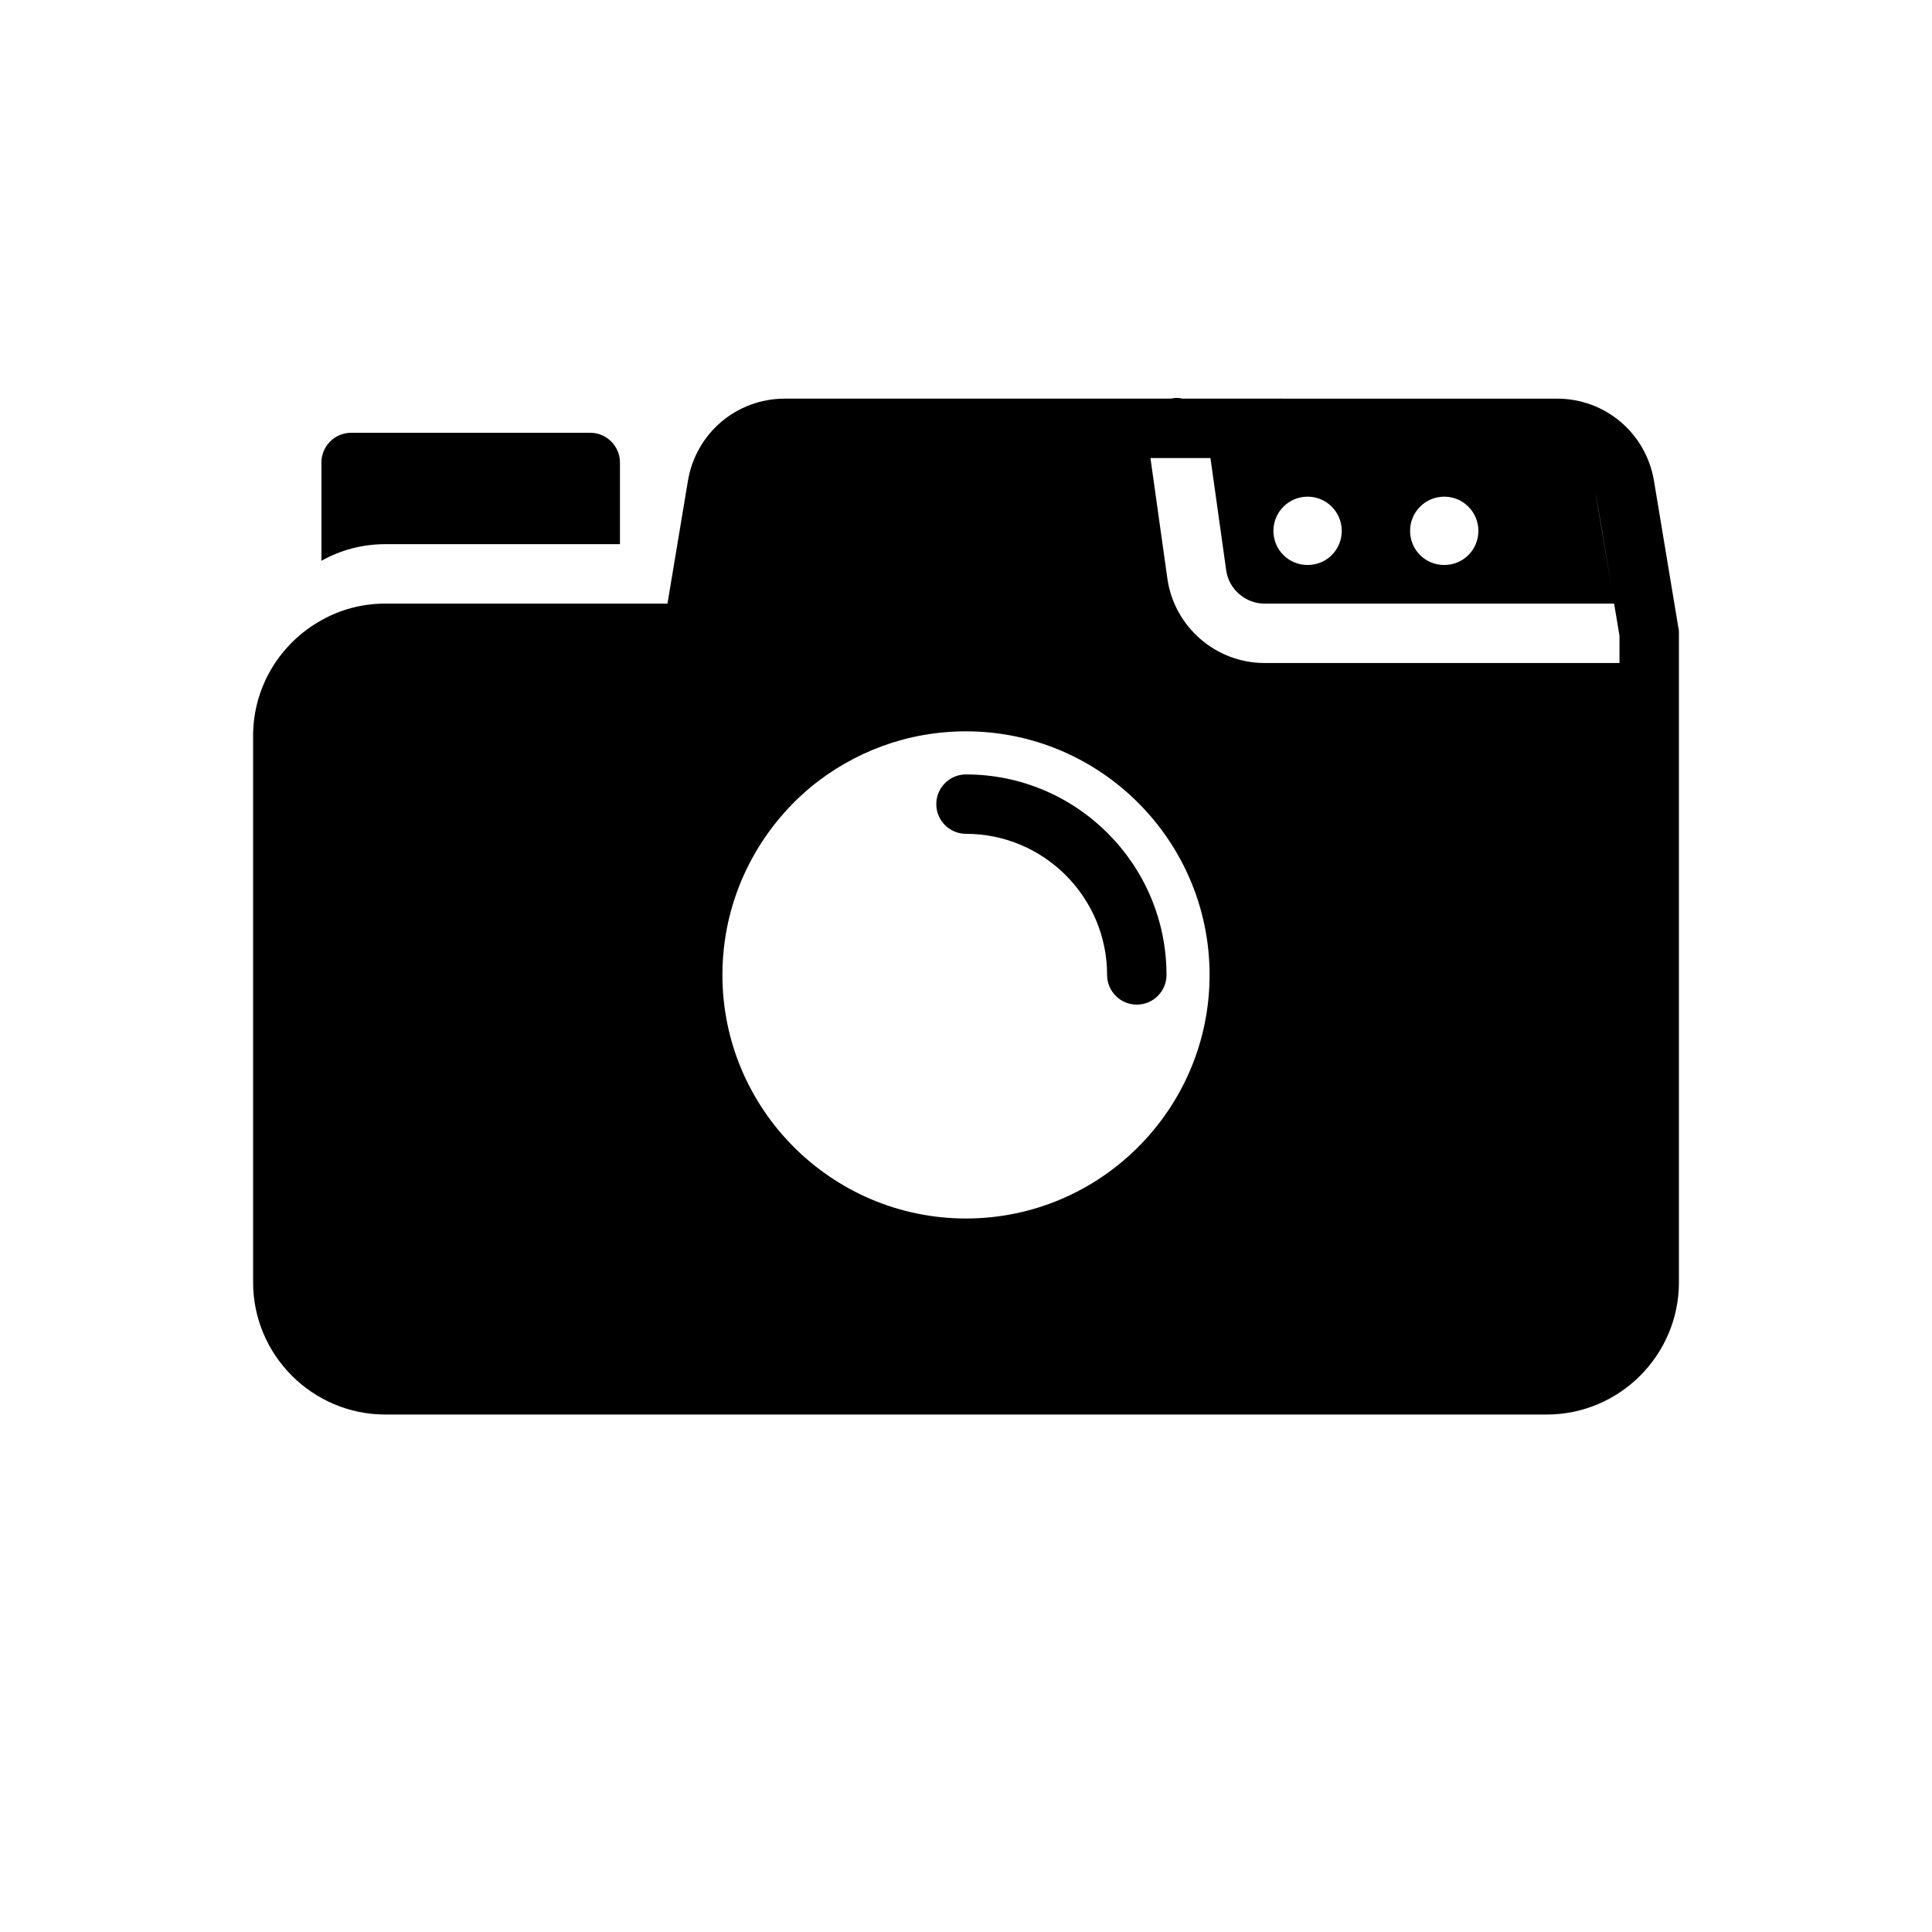
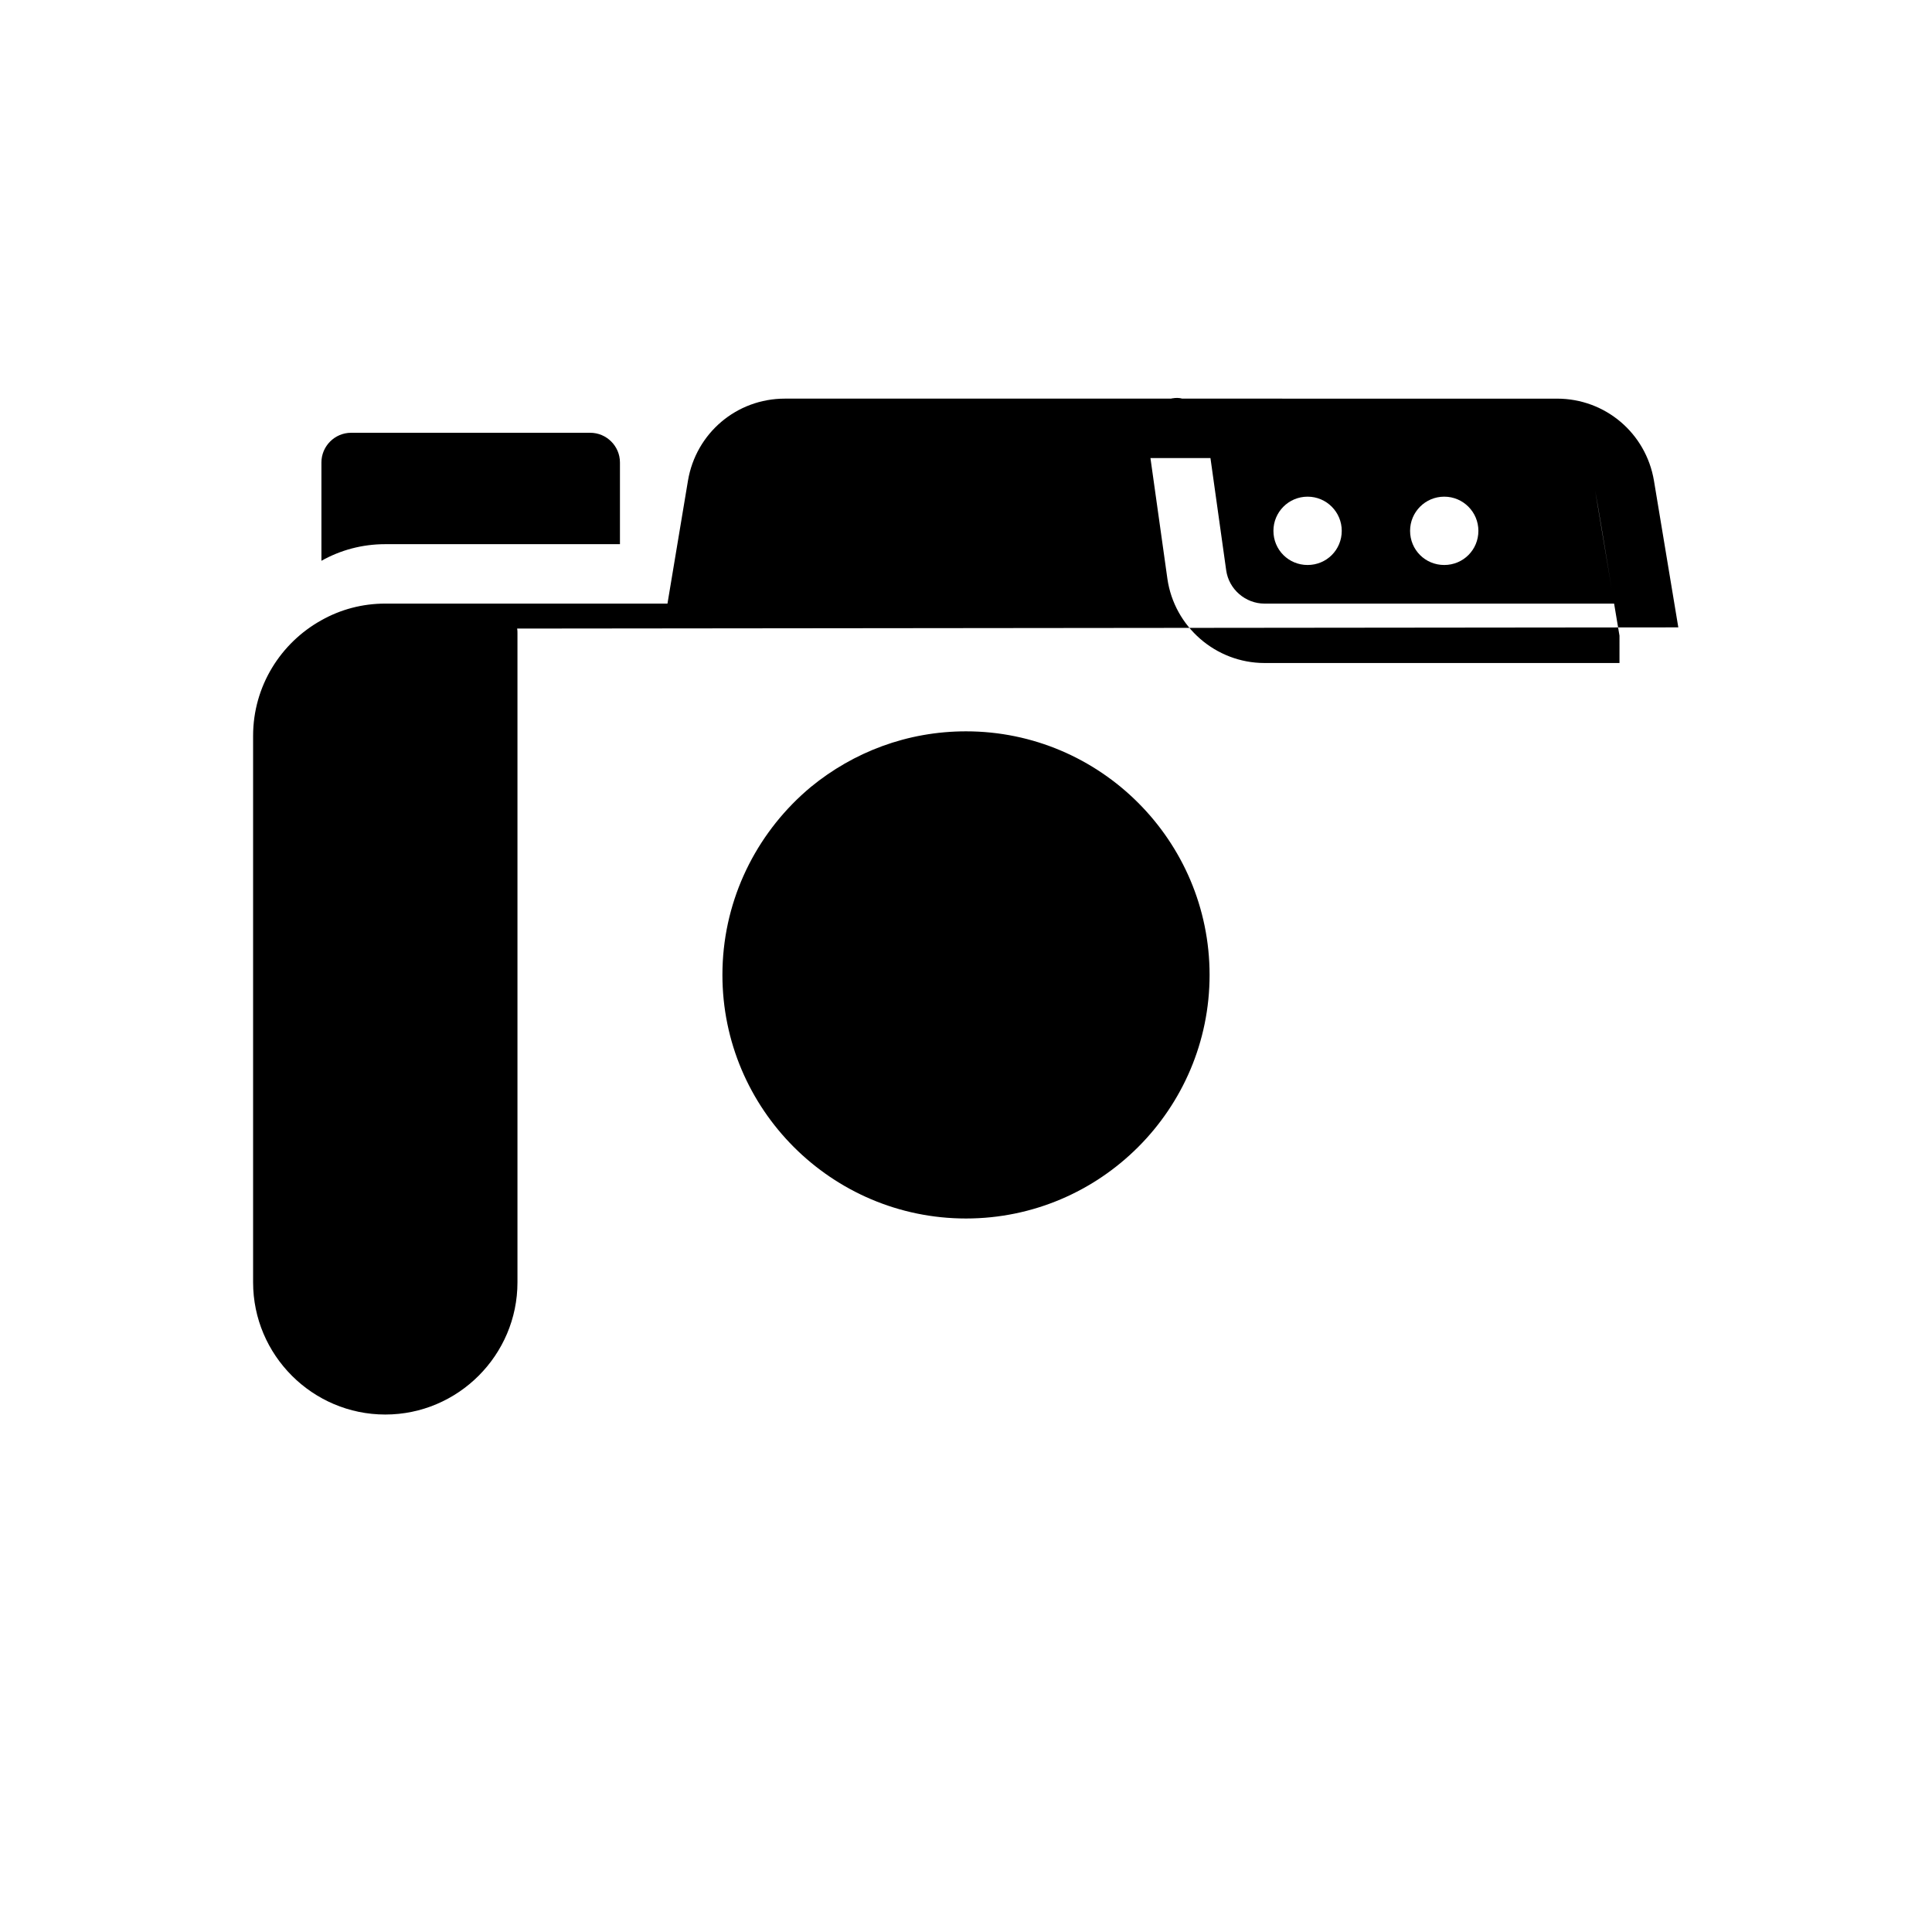
<svg xmlns="http://www.w3.org/2000/svg" fill="#000000" width="800px" height="800px" version="1.1" viewBox="144 144 512 512">
  <g>
-     <path d="m588.77 310.26-6.457-38.887c-2.125-12.594-12.91-21.727-25.664-21.727l-99.34-0.004c-0.789-0.234-1.73-0.234-2.598-0.078-0.078 0-0.238 0-0.316 0.078h-102.41c-12.754 0-23.539 9.133-25.664 21.727l-5.434 32.59h-74.785c-6.141 0-11.887 1.574-16.926 4.41-10.781 5.984-18.102 17.477-18.102 30.625v144.84c0 19.285 15.742 35.031 35.031 35.031h307.8c19.285 0 35.027-15.746 35.027-35.031v-172c0-0.395 0-0.867-0.078-1.258zm-17.68-10.324-4.363-25.969c0.754 4.062 2.746 16.188 4.363 25.969zm-35.301-15.262c0 5.039-4.012 9.055-9.051 9.055-5.039 0-9.051-4.016-9.051-9.055 0-4.961 4.016-9.051 9.051-9.051 5.039 0 9.051 4.094 9.051 9.051zm-36.211 0c0 5.039-4.012 9.055-9.051 9.055-5.039 0-9.055-4.016-9.055-9.055 0-4.961 4.016-9.051 9.055-9.051 5.039 0 9.051 4.094 9.051 9.051zm-99.578 182.24c-35.582 0-64.551-28.969-64.551-64.551 0-18.734 8.031-35.66 20.859-47.547 0.867-0.789 1.73-1.574 2.598-2.281 11.258-9.211 25.504-14.723 41.094-14.723 35.582 0 64.551 28.969 64.551 64.551s-28.969 64.551-64.551 64.551zm173.18-147.21h-94.07c-12.91 0-23.93-9.605-25.742-22.355l-4.488-31.961h15.902l4.172 29.758c0.707 5.039 5.117 8.816 10.156 8.816h92.645c0.625 3.797 1.148 6.918 1.426 8.5z" />
-     <path d="m400 349.23c-4.352 0-7.871 3.523-7.871 7.871 0 4.348 3.519 7.871 7.871 7.871 20.617 0 37.391 16.773 37.391 37.391 0 4.348 3.519 7.871 7.871 7.871 4.352 0 7.871-3.523 7.871-7.871 0-29.297-23.836-53.133-53.133-53.133z" />
+     <path d="m588.77 310.26-6.457-38.887c-2.125-12.594-12.91-21.727-25.664-21.727l-99.34-0.004c-0.789-0.234-1.73-0.234-2.598-0.078-0.078 0-0.238 0-0.316 0.078h-102.41c-12.754 0-23.539 9.133-25.664 21.727l-5.434 32.59h-74.785c-6.141 0-11.887 1.574-16.926 4.41-10.781 5.984-18.102 17.477-18.102 30.625v144.84c0 19.285 15.742 35.031 35.031 35.031c19.285 0 35.027-15.746 35.027-35.031v-172c0-0.395 0-0.867-0.078-1.258zm-17.68-10.324-4.363-25.969c0.754 4.062 2.746 16.188 4.363 25.969zm-35.301-15.262c0 5.039-4.012 9.055-9.051 9.055-5.039 0-9.051-4.016-9.051-9.055 0-4.961 4.016-9.051 9.051-9.051 5.039 0 9.051 4.094 9.051 9.051zm-36.211 0c0 5.039-4.012 9.055-9.051 9.055-5.039 0-9.055-4.016-9.055-9.055 0-4.961 4.016-9.051 9.055-9.051 5.039 0 9.051 4.094 9.051 9.051zm-99.578 182.24c-35.582 0-64.551-28.969-64.551-64.551 0-18.734 8.031-35.66 20.859-47.547 0.867-0.789 1.73-1.574 2.598-2.281 11.258-9.211 25.504-14.723 41.094-14.723 35.582 0 64.551 28.969 64.551 64.551s-28.969 64.551-64.551 64.551zm173.18-147.21h-94.07c-12.91 0-23.93-9.605-25.742-22.355l-4.488-31.961h15.902l4.172 29.758c0.707 5.039 5.117 8.816 10.156 8.816h92.645c0.625 3.797 1.148 6.918 1.426 8.5z" />
    <path d="m292.55 288.21h15.742v-21.648c0-4.328-3.543-7.871-7.871-7.871h-63.371c-4.328 0-7.871 3.543-7.871 7.871v26.055c5.039-2.832 10.785-4.406 16.926-4.406z" />
  </g>
</svg>